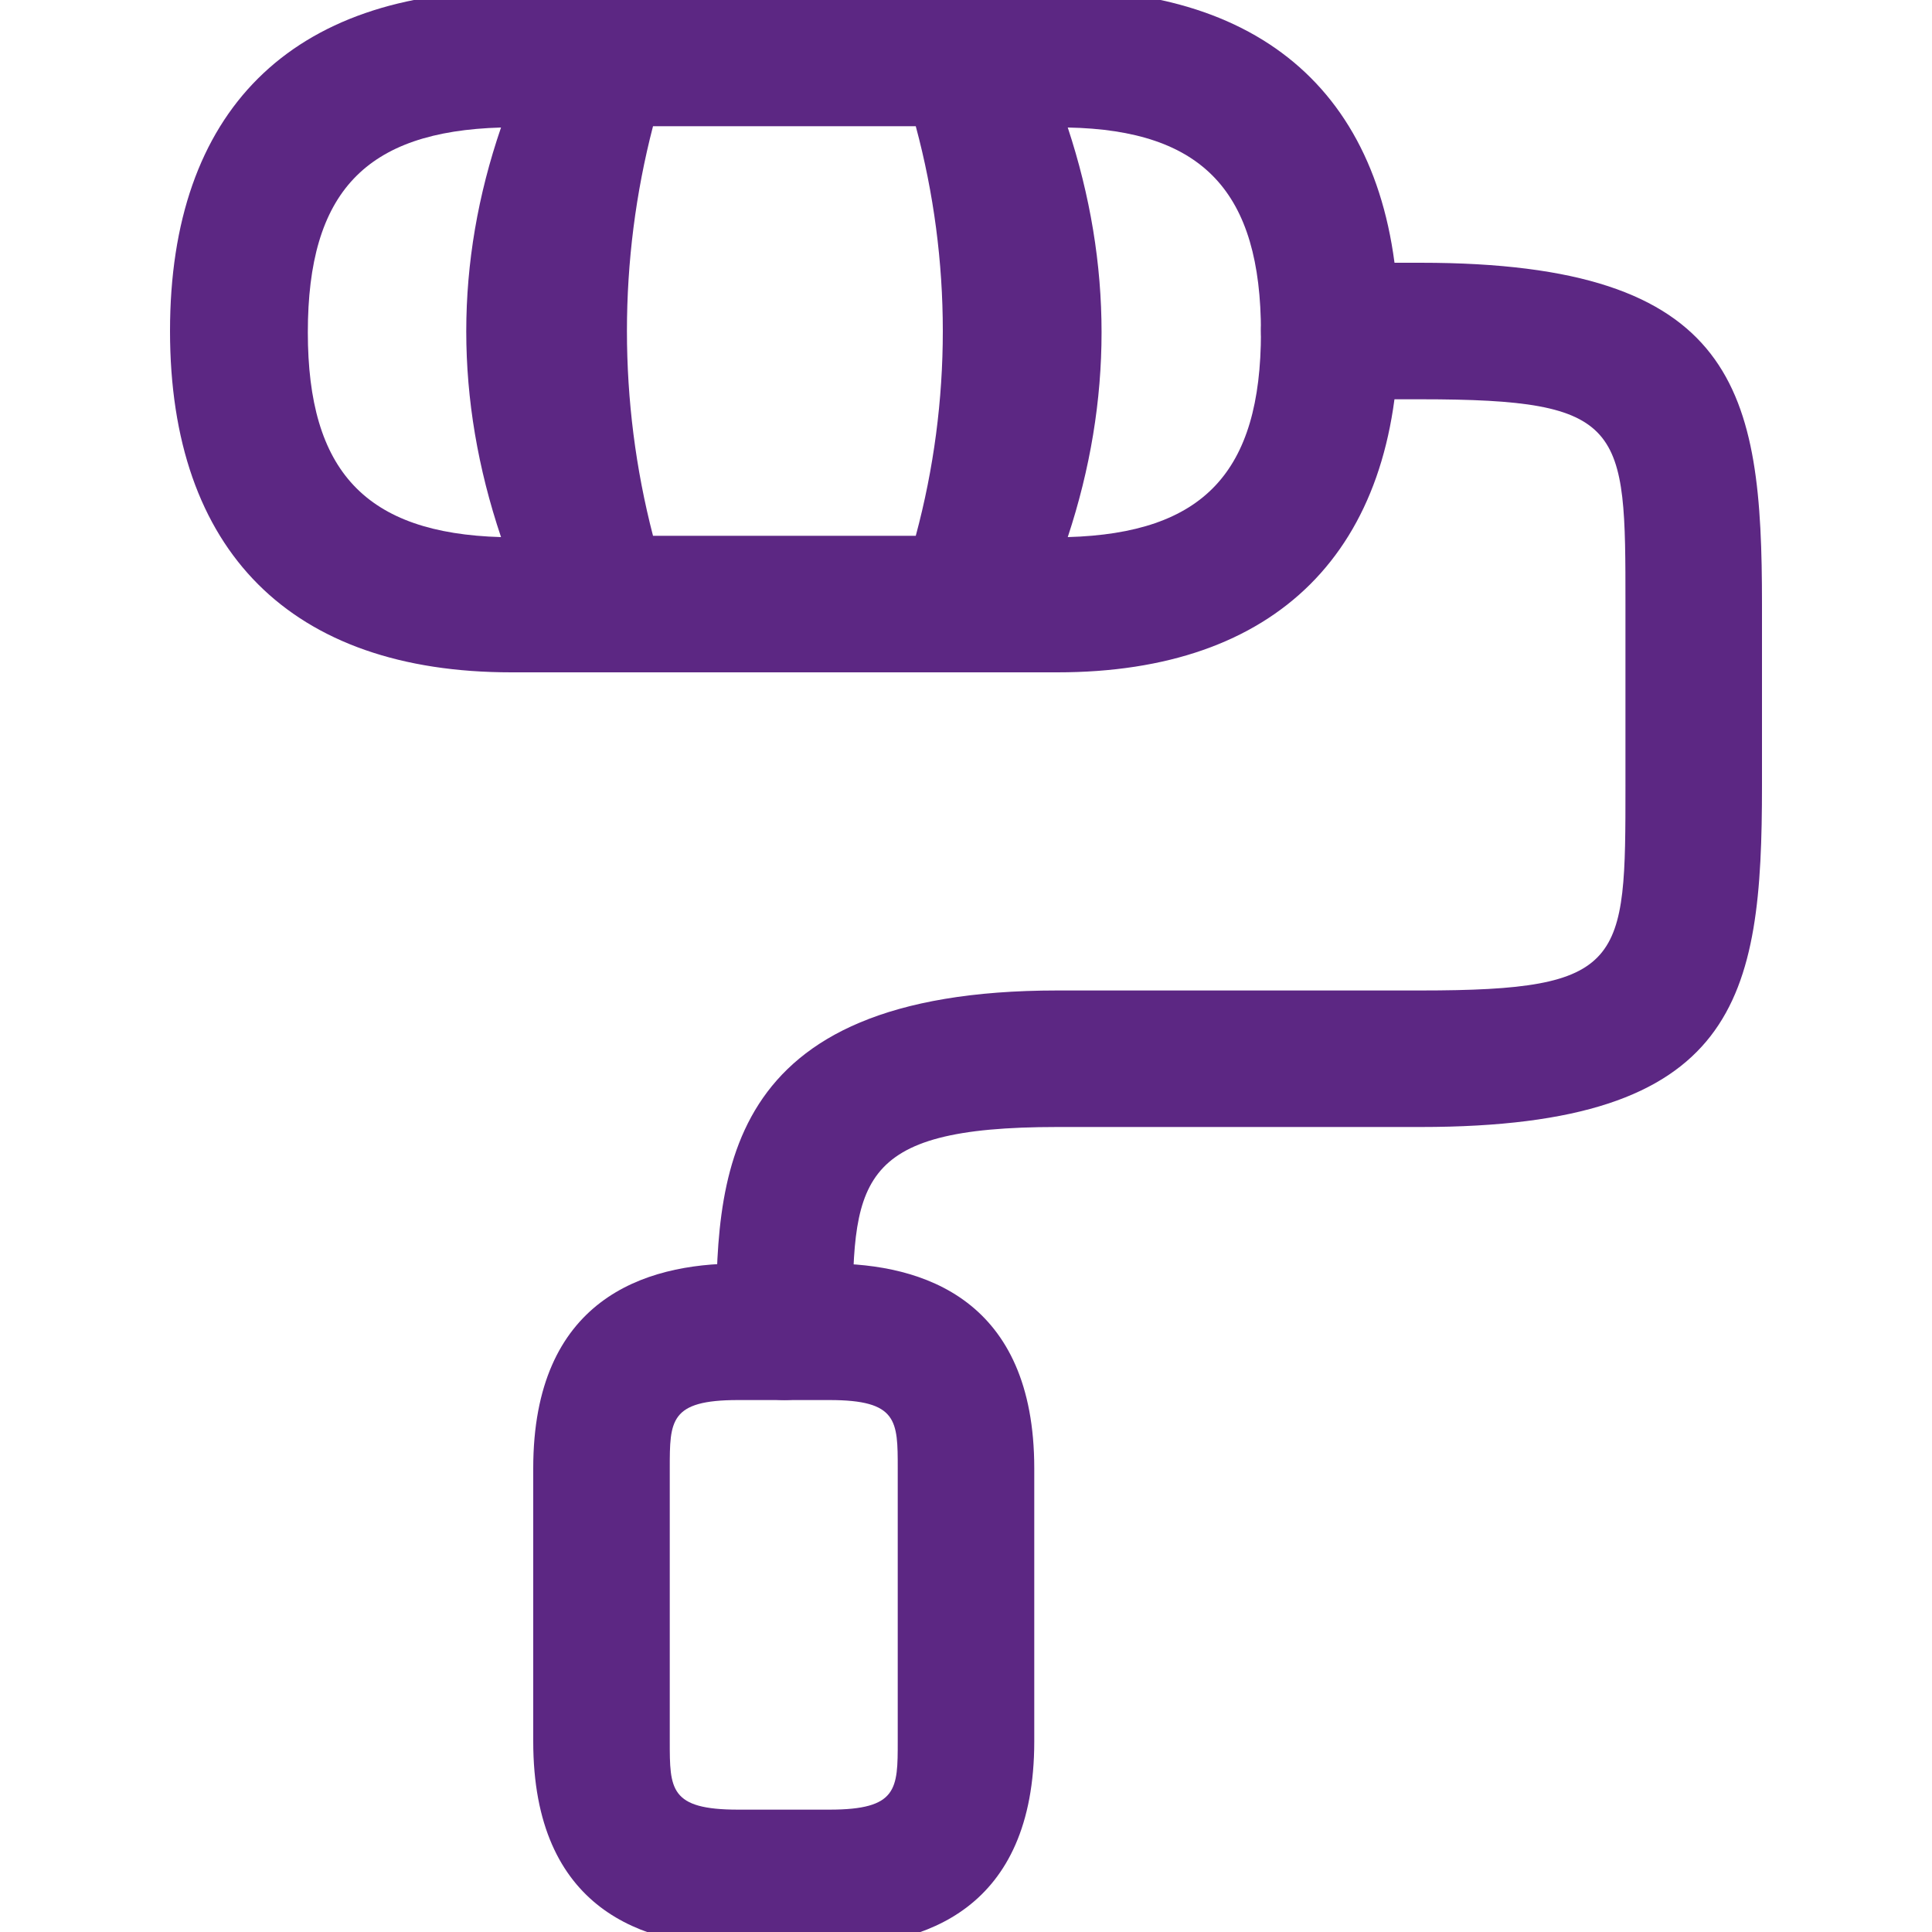
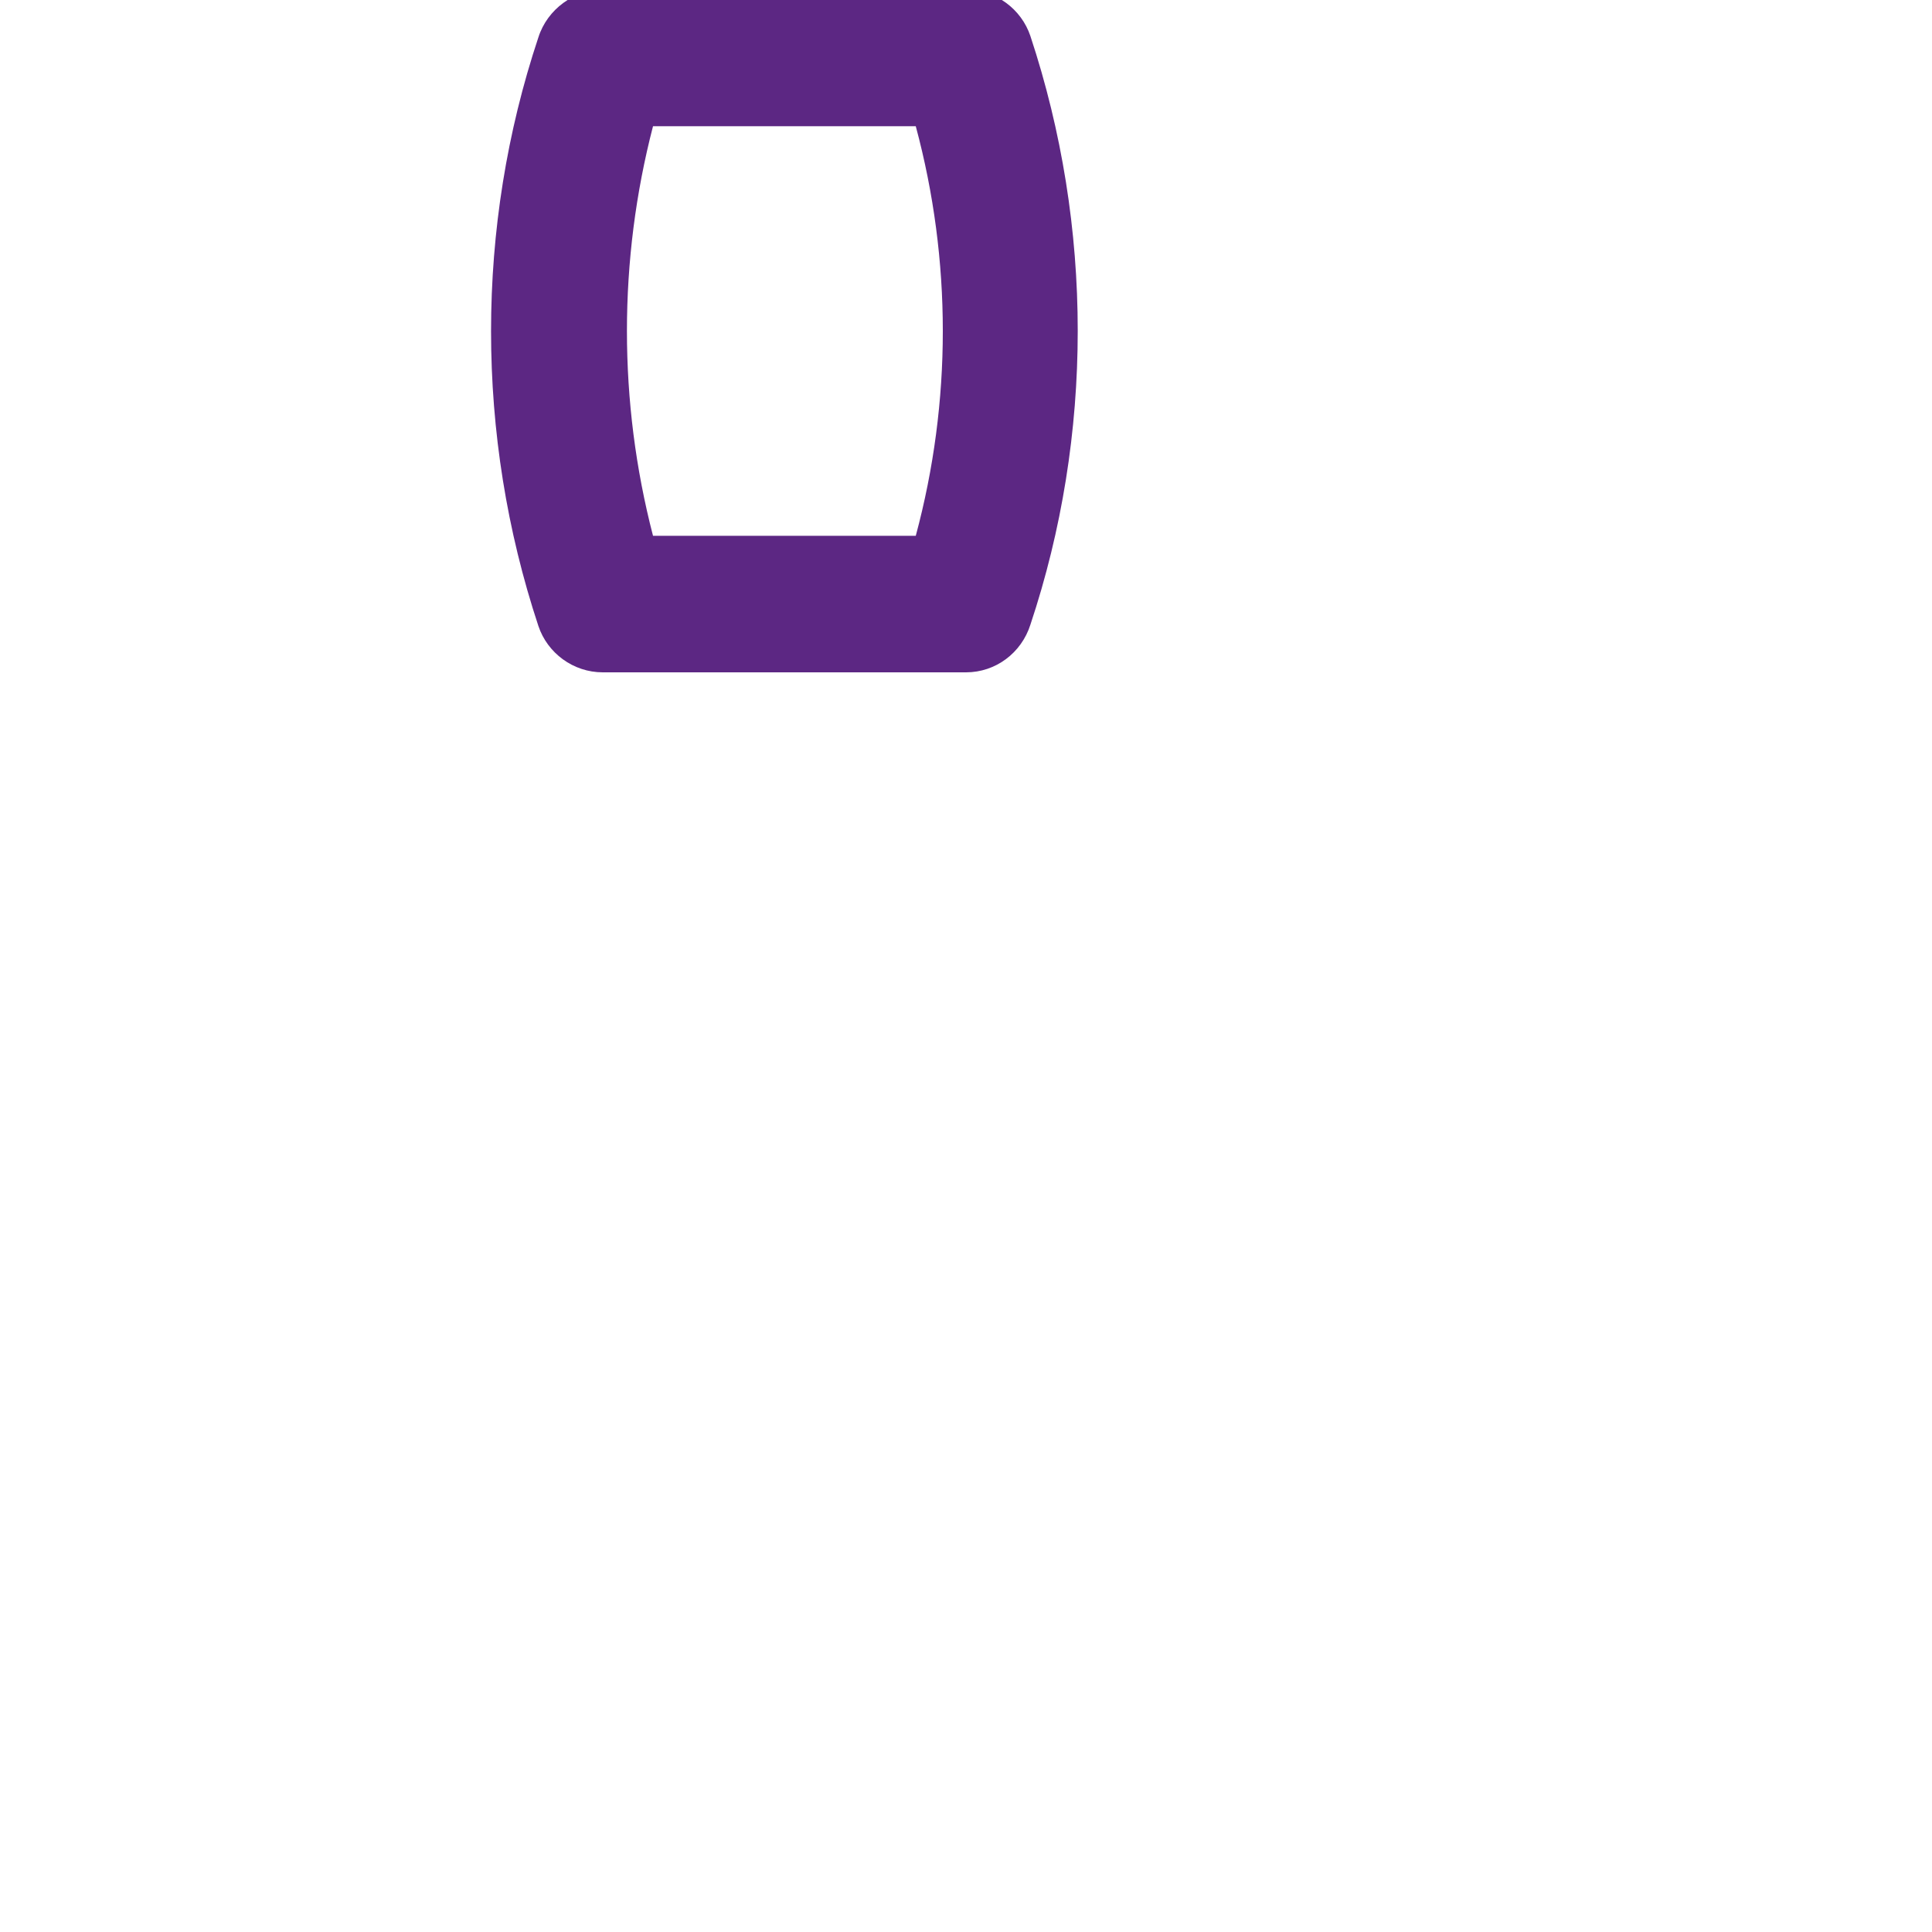
<svg xmlns="http://www.w3.org/2000/svg" version="1.1" id="Layer_1" x="0px" y="0px" viewBox="0 0 150 150" style="enable-background:new 0 0 150 150;" xml:space="preserve">
  <style type="text/css">
	.st0{opacity:0.4;enable-background:new    ;}
	.st1{fill:#5C2783;}
</style>
  <path class="st0" d="M294,148.1c-34,0-61.7-27.7-61.7-61.7c-0.2-40,37.9-73.3,54.3-85.7c4.4-3.3,10.5-3.3,14.9,0  C317.9,13.3,356,47,355.8,86.4C355.8,120.4,328.1,148.1,294,148.1z M294,8.5c-0.3,0-0.8,0.1-1.1,0.4c-11.8,9-50.3,41.2-50.1,77.4  c0,28.3,23,51.3,51.3,51.3s51.3-23,51.3-51.2C345.6,50.7,307,18.1,295.2,9C294.7,8.7,294.4,8.5,294,8.5z" />
  <g>
-     <path class="st1" d="M60.9,108.7c-2.9,0-5.3-2.4-5.3-5.3c0-11.8,0-26.5,26.5-26.5h28.2c15.9,0,15.9-2.1,15.9-15.9V46.9   c0-13.8,0-15.9-15.9-15.9h-7.1c-2.9,0-5.3-2.4-5.3-5.3s2.4-5.3,5.3-5.3h7.1c24.7,0,26.5,10,26.5,26.5V61c0,16.5-1.8,26.5-26.5,26.5   H82.1c-15.9,0-15.9,4.3-15.9,15.9C66.2,106.3,63.8,108.7,60.9,108.7z" />
    <path class="st1" d="M75,52.2H46.8c-2.3,0-4.3-1.5-5-3.6c-4.9-14.8-4.9-31,0-45.7c0.7-2.2,2.8-3.7,5-3.7H75c2.3,0,4.3,1.5,5,3.6   c4.9,14.8,4.9,31,0,45.7C79.3,50.7,77.3,52.2,75,52.2z M50.7,41.6h20.4c2.8-10.4,2.8-21.4,0-31.8H50.7C48,20.2,48,31.2,50.7,41.6z" />
-     <path class="st1" d="M46.8,52.2h-7.1c-17.1,0-26.5-9.4-26.5-26.5S22.6-0.7,39.7-0.7h7.1c1.8,0,3.5,0.9,4.5,2.5s1.1,3.5,0.2,5.2   c-6.4,12.6-6.4,25,0,37.6c0.8,1.6,0.7,3.6-0.2,5.2C50.3,51.3,48.6,52.2,46.8,52.2z M38.9,9.9c-10.5,0.3-15,5-15,15.9   c0,10.8,4.5,15.6,15,15.9C35.3,31,35.3,20.4,38.9,9.9z" />
-     <path class="st1" d="M82.1,52.2H75c-1.8,0-3.5-0.9-4.5-2.5s-1.1-3.5-0.2-5.2c6.3-12.6,6.3-25,0-37.6c-0.8-1.6-0.7-3.6,0.2-5.2   c1-1.6,2.7-2.5,4.5-2.5h7.1c17.1,0,26.5,9.4,26.5,26.5S99.1,52.2,82.1,52.2z M82.9,9.9c3.5,10.6,3.5,21.2,0,31.8   c10.5-0.3,15-5,15-15.9S93.4,10.1,82.9,9.9z" />
-     <path class="st1" d="M64.4,151.1h-7.1c-7.3,0-15.9-2.8-15.9-15.9V114c0-13.1,8.6-15.9,15.9-15.9h7.1c7.3,0,15.9,2.8,15.9,15.9v21.2   C80.3,148.3,71.7,151.1,64.4,151.1z M57.3,108.7c-5.3,0-5.3,1.6-5.3,5.3v21.2c0,3.7,0,5.3,5.3,5.3h7.1c5.3,0,5.3-1.6,5.3-5.3V114   c0-3.7,0-5.3-5.3-5.3H57.3z" />
  </g>
</svg>